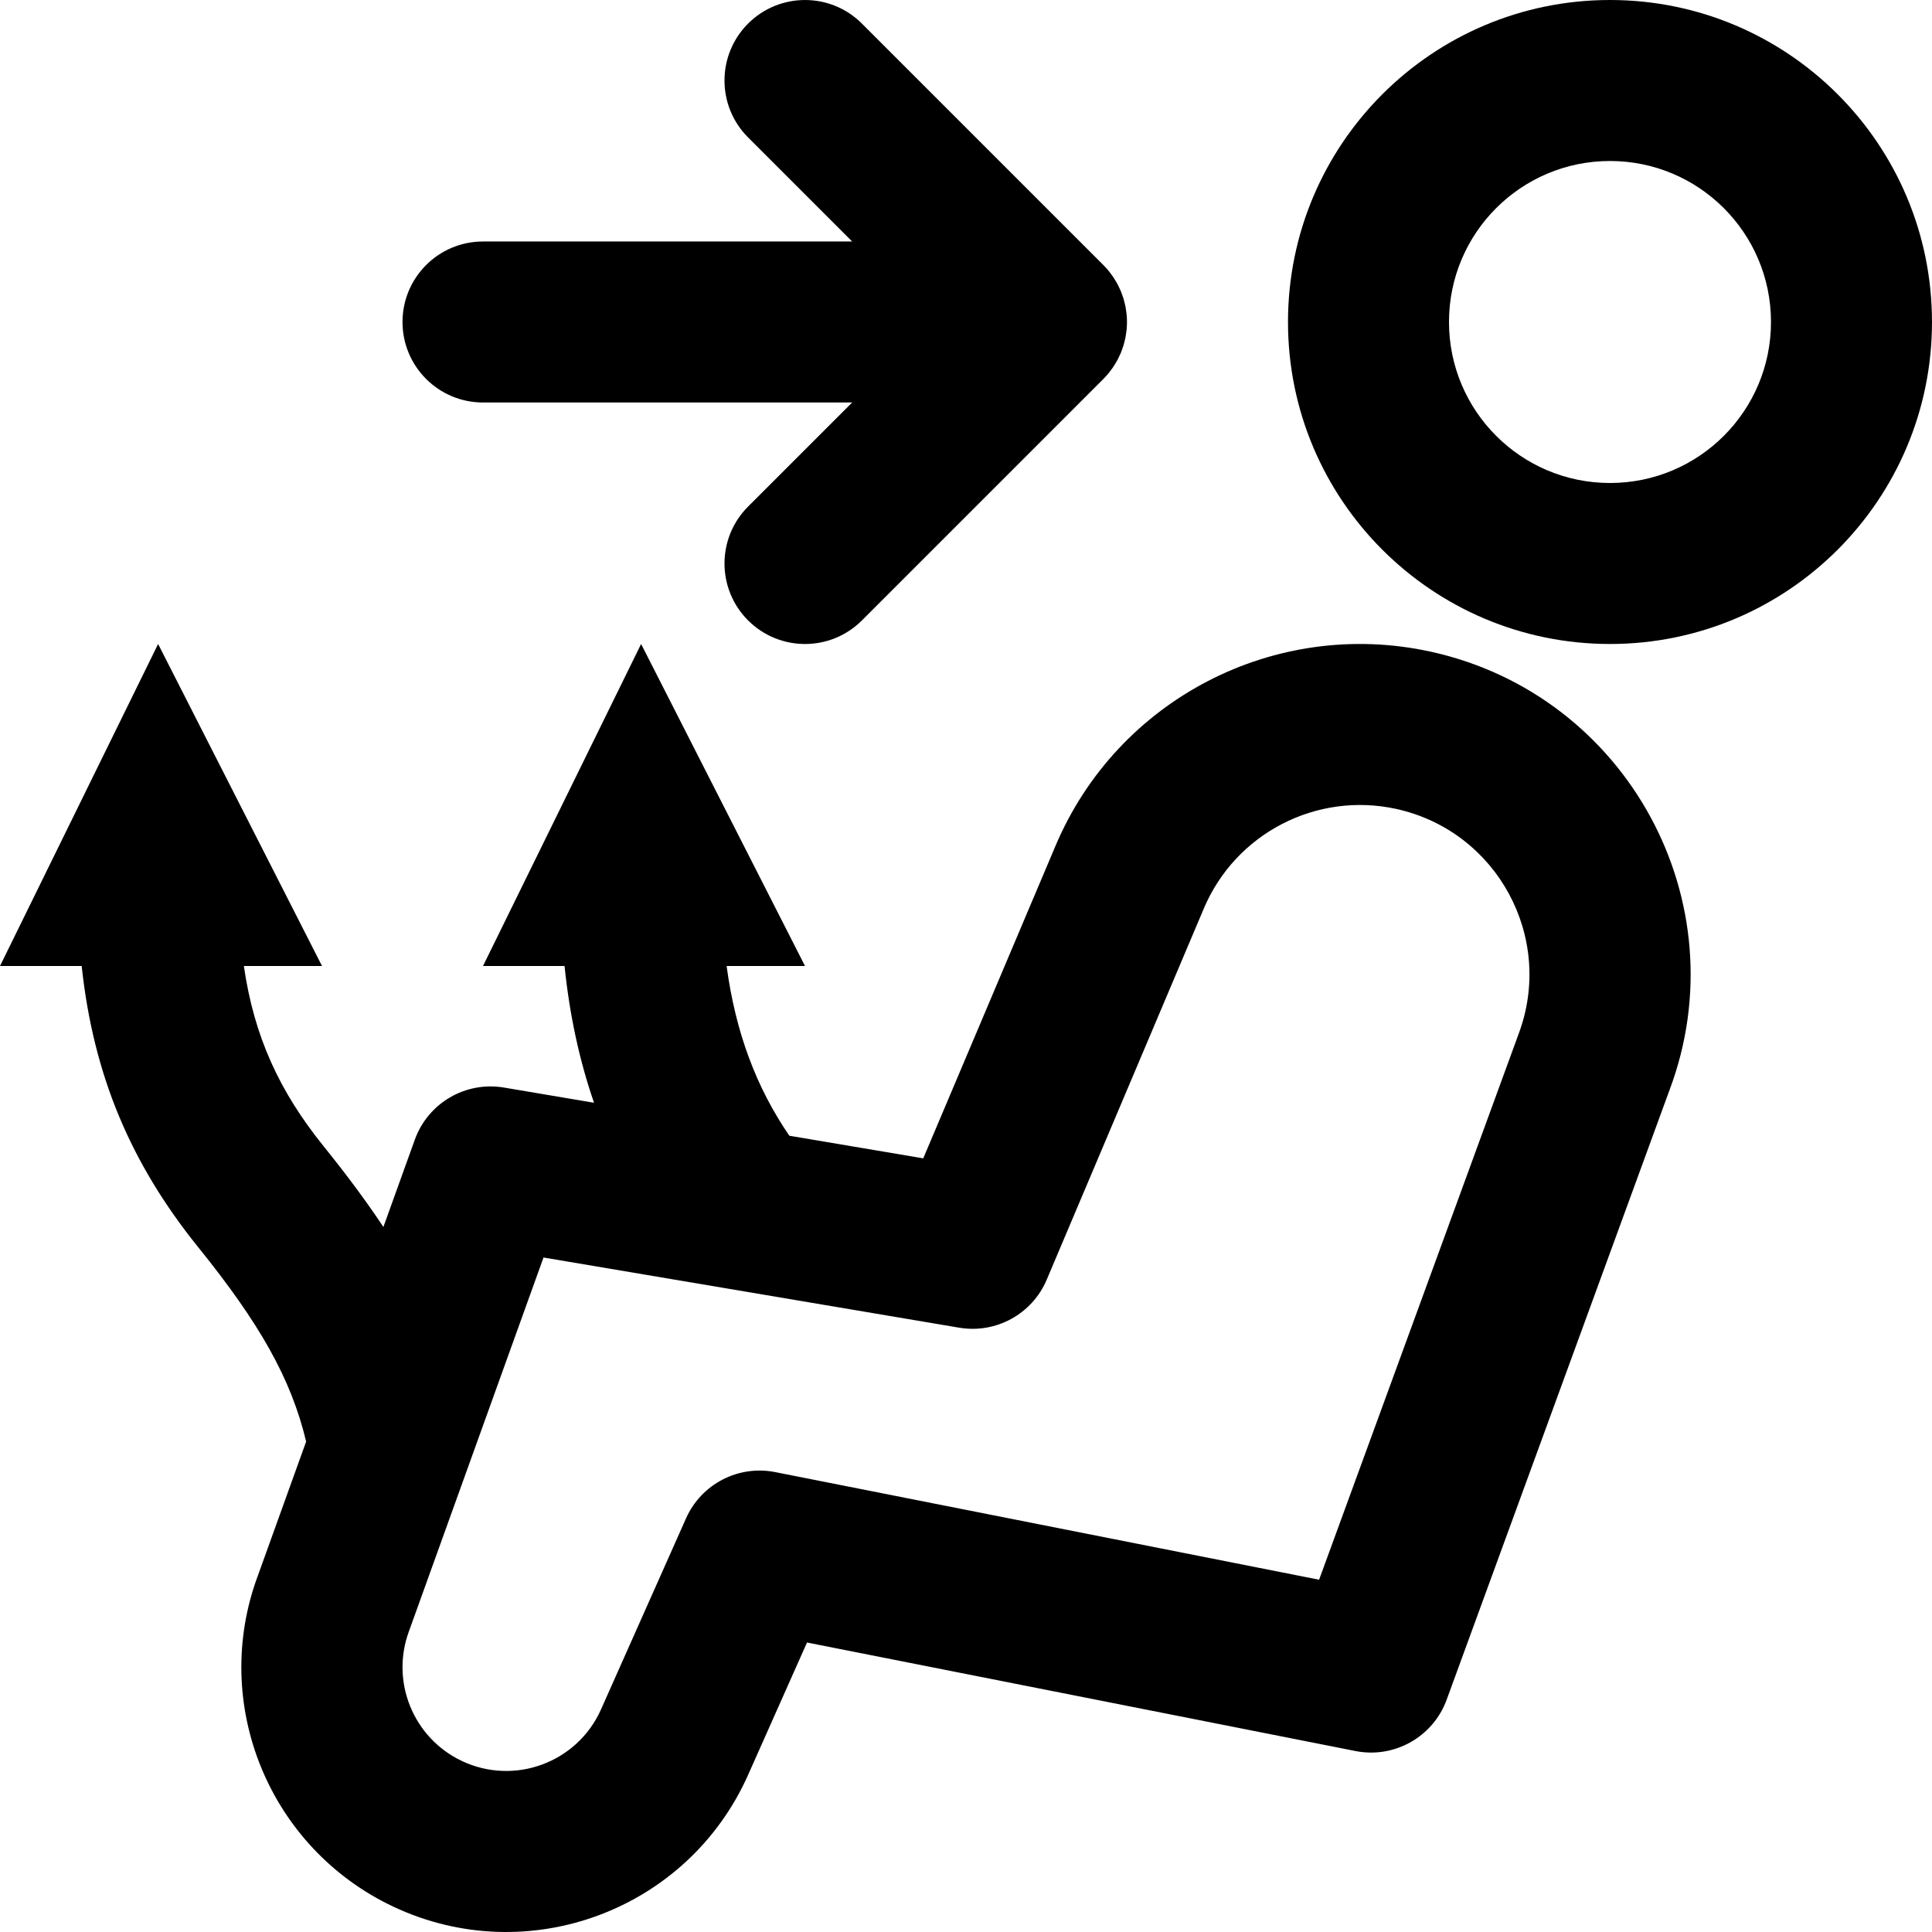
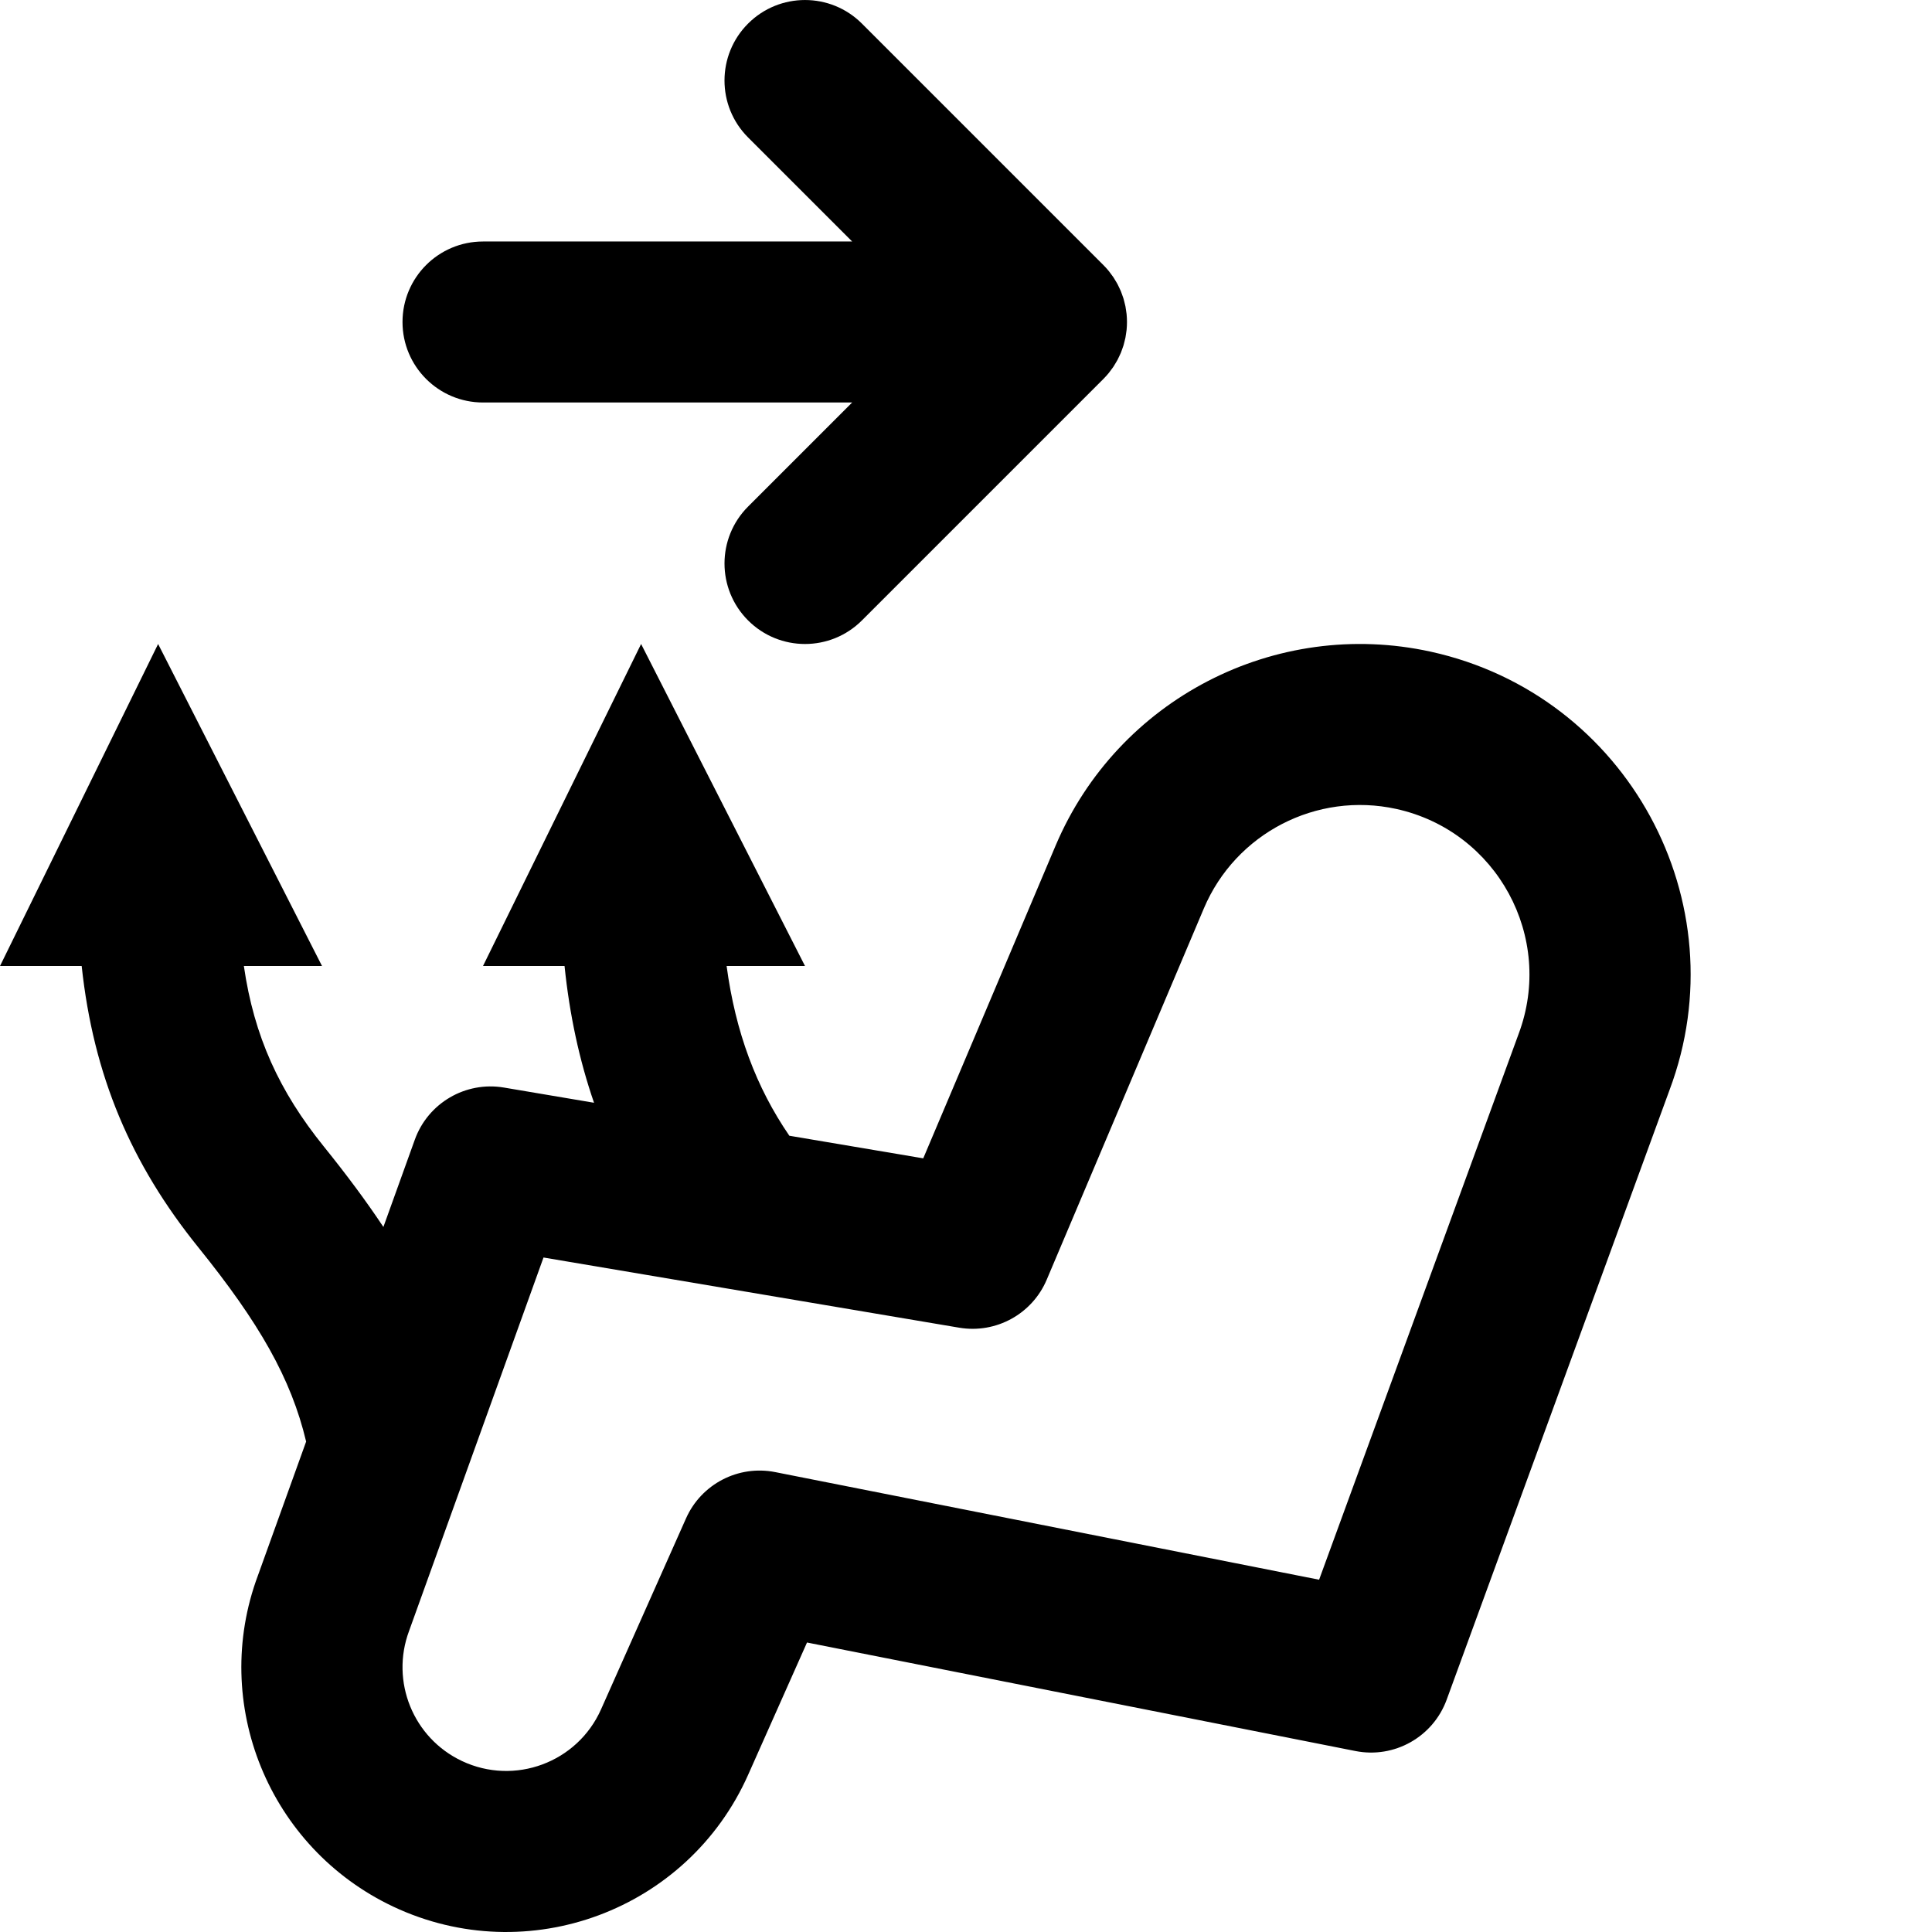
<svg xmlns="http://www.w3.org/2000/svg" fill="#000000" height="800px" width="800px" version="1.1" id="Layer_1" viewBox="0 0 512.007 512.007" xml:space="preserve">
  <g>
    <g>
      <g>
        <path d="M379.171,172.704c-41.196-9.029-82.985,12.579-99.425,51.409l-35.072,82.864l-35.486-5.991     c-8.766-12.783-14.268-27.422-16.625-44.986h20.774l-43.435-85.333L128.004,256h21.607c1.33,12.935,3.921,24.988,7.815,36.247     l-23.869-4.03c-10.179-1.719-20.127,4.097-23.624,13.81l-8.329,23.137c-4.546-6.851-9.786-13.884-15.799-21.339     C74.053,289.265,67.328,274.699,64.627,256h20.71l-43.435-85.333L0.004,256h21.64c3.117,29.067,13.045,52.427,30.954,74.615     c16.067,19.924,24.544,34.636,28.531,51.422l-12.775,35.488c-12.669,33.951,2.886,72.202,35.889,87.769     c35.601,16.773,78.022,1.009,94.021-34.941l15.604-35.064l145.341,28.758c10.31,2.04,20.569-3.732,24.177-13.603l59.072-161.6     C461.123,239.09,431.257,184.154,379.171,172.704z M402.447,274.026L349.58,418.648l-144.139-28.52     c-9.772-1.934-19.581,3.153-23.631,12.254l-22.528,50.624c-6.27,14.09-22.895,20.268-36.846,13.695     c-12.928-6.098-19.023-21.088-14.022-34.492l35.623-98.952l110.16,18.599c9.746,1.645,19.345-3.619,23.198-12.721l41.643-98.389     c8.43-19.911,29.868-30.996,50.987-26.367C396.731,220.25,412.05,248.428,402.447,274.026z" />
-         <path d="M426.67,0c-47.131,0-85.333,38.202-85.333,85.333s38.202,85.333,85.333,85.333s85.333-38.202,85.333-85.333     S473.802,0,426.67,0z M426.67,128c-23.567,0-42.667-19.099-42.667-42.667s19.099-42.667,42.667-42.667     s42.667,19.099,42.667,42.667S450.238,128,426.67,128z" />
        <path d="M128.004,106.667h97.83l-27.582,27.582c-8.331,8.331-8.331,21.839,0,30.17s21.839,8.331,30.17,0l64-64     c0.497-0.497,0.967-1.02,1.413-1.563c0.202-0.246,0.378-0.506,0.568-0.759c0.228-0.304,0.463-0.601,0.674-0.917     c0.203-0.304,0.379-0.619,0.565-0.931c0.171-0.286,0.35-0.565,0.507-0.859c0.17-0.318,0.314-0.645,0.467-0.97     c0.145-0.306,0.298-0.608,0.428-0.922c0.13-0.315,0.236-0.637,0.35-0.957c0.121-0.337,0.25-0.669,0.354-1.013     c0.097-0.32,0.168-0.646,0.249-0.969c0.089-0.351,0.187-0.698,0.258-1.055c0.074-0.375,0.118-0.753,0.173-1.13     c0.044-0.311,0.104-0.617,0.135-0.932c0.138-1.4,0.138-2.811,0-4.211c-0.031-0.316-0.09-0.622-0.135-0.933     c-0.054-0.377-0.098-0.755-0.172-1.13c-0.071-0.358-0.169-0.705-0.258-1.056c-0.081-0.323-0.152-0.648-0.249-0.968     c-0.104-0.345-0.234-0.678-0.355-1.015c-0.115-0.319-0.22-0.641-0.35-0.956c-0.13-0.315-0.284-0.616-0.428-0.923     c-0.153-0.324-0.297-0.651-0.467-0.969c-0.158-0.294-0.337-0.574-0.508-0.86c-0.186-0.311-0.362-0.626-0.565-0.93     c-0.212-0.317-0.448-0.615-0.676-0.919c-0.189-0.252-0.364-0.512-0.566-0.757c-0.446-0.544-0.916-1.067-1.413-1.564l-64-64     c-8.331-8.331-21.839-8.331-30.17,0c-8.331,8.331-8.331,21.839,0,30.17L225.834,64h-97.83c-11.782,0-21.333,9.551-21.333,21.333     C106.67,97.115,116.222,106.667,128.004,106.667z" />
      </g>
    </g>
  </g>
</svg>